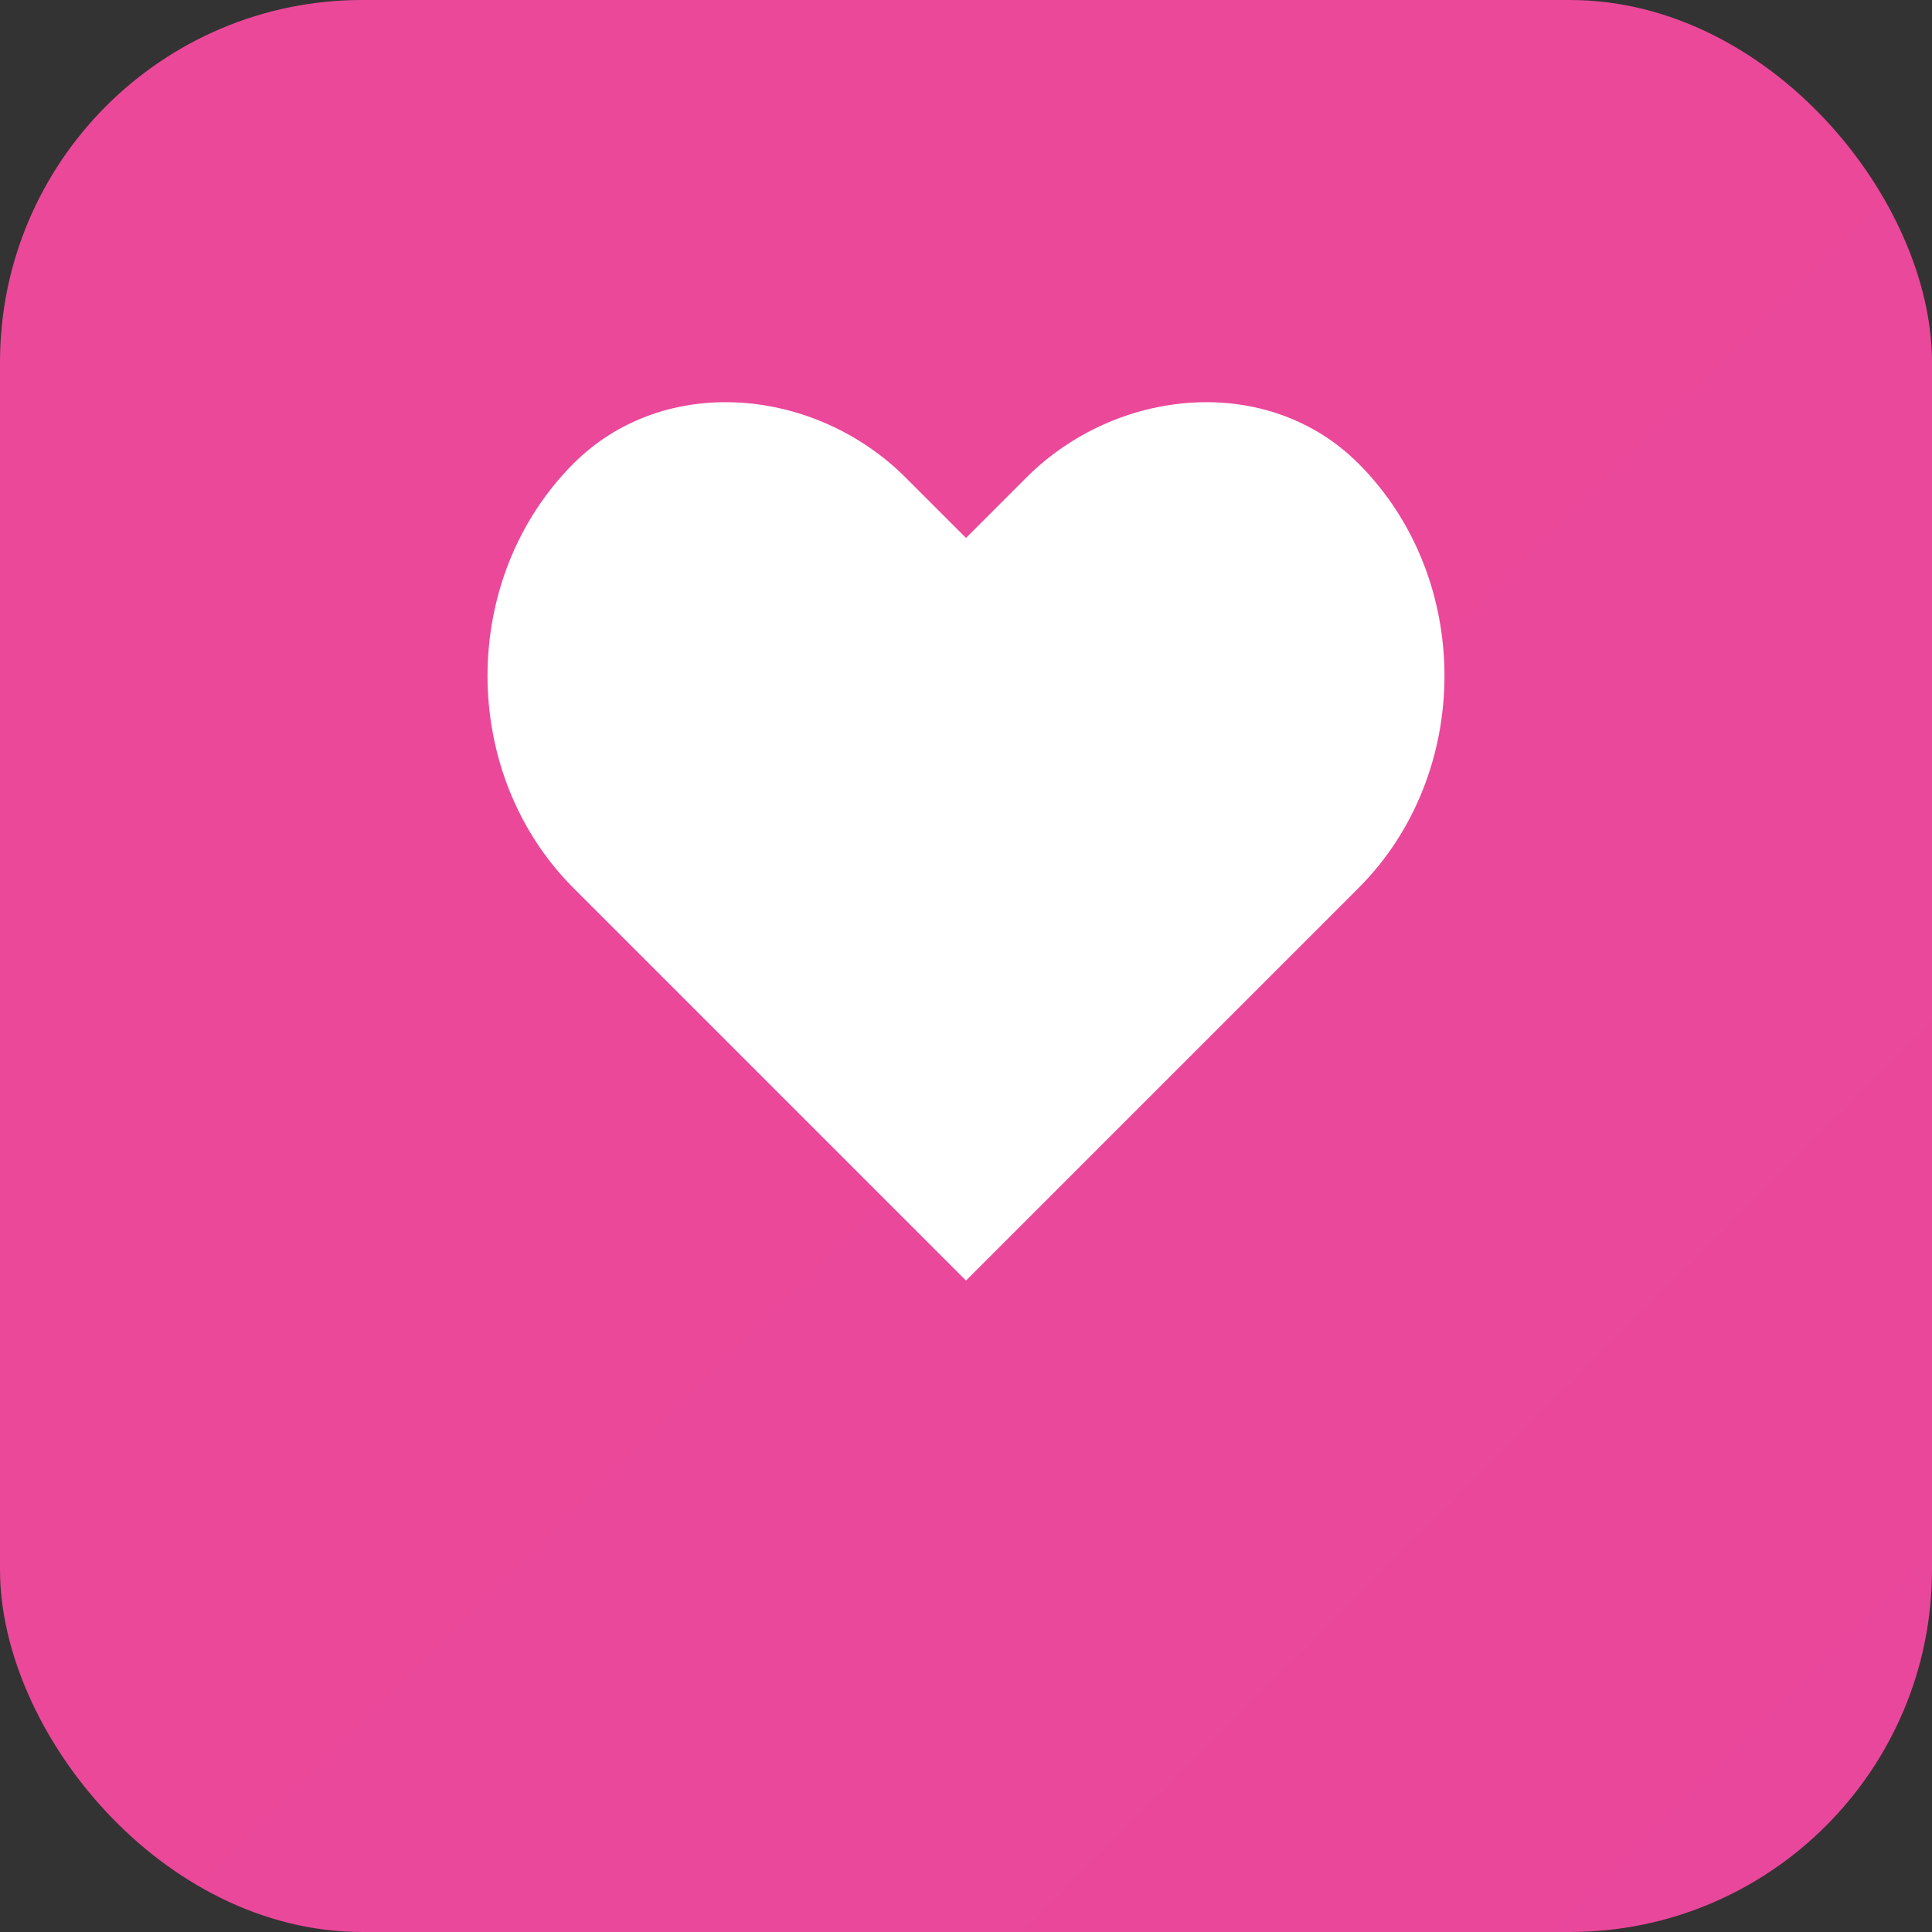
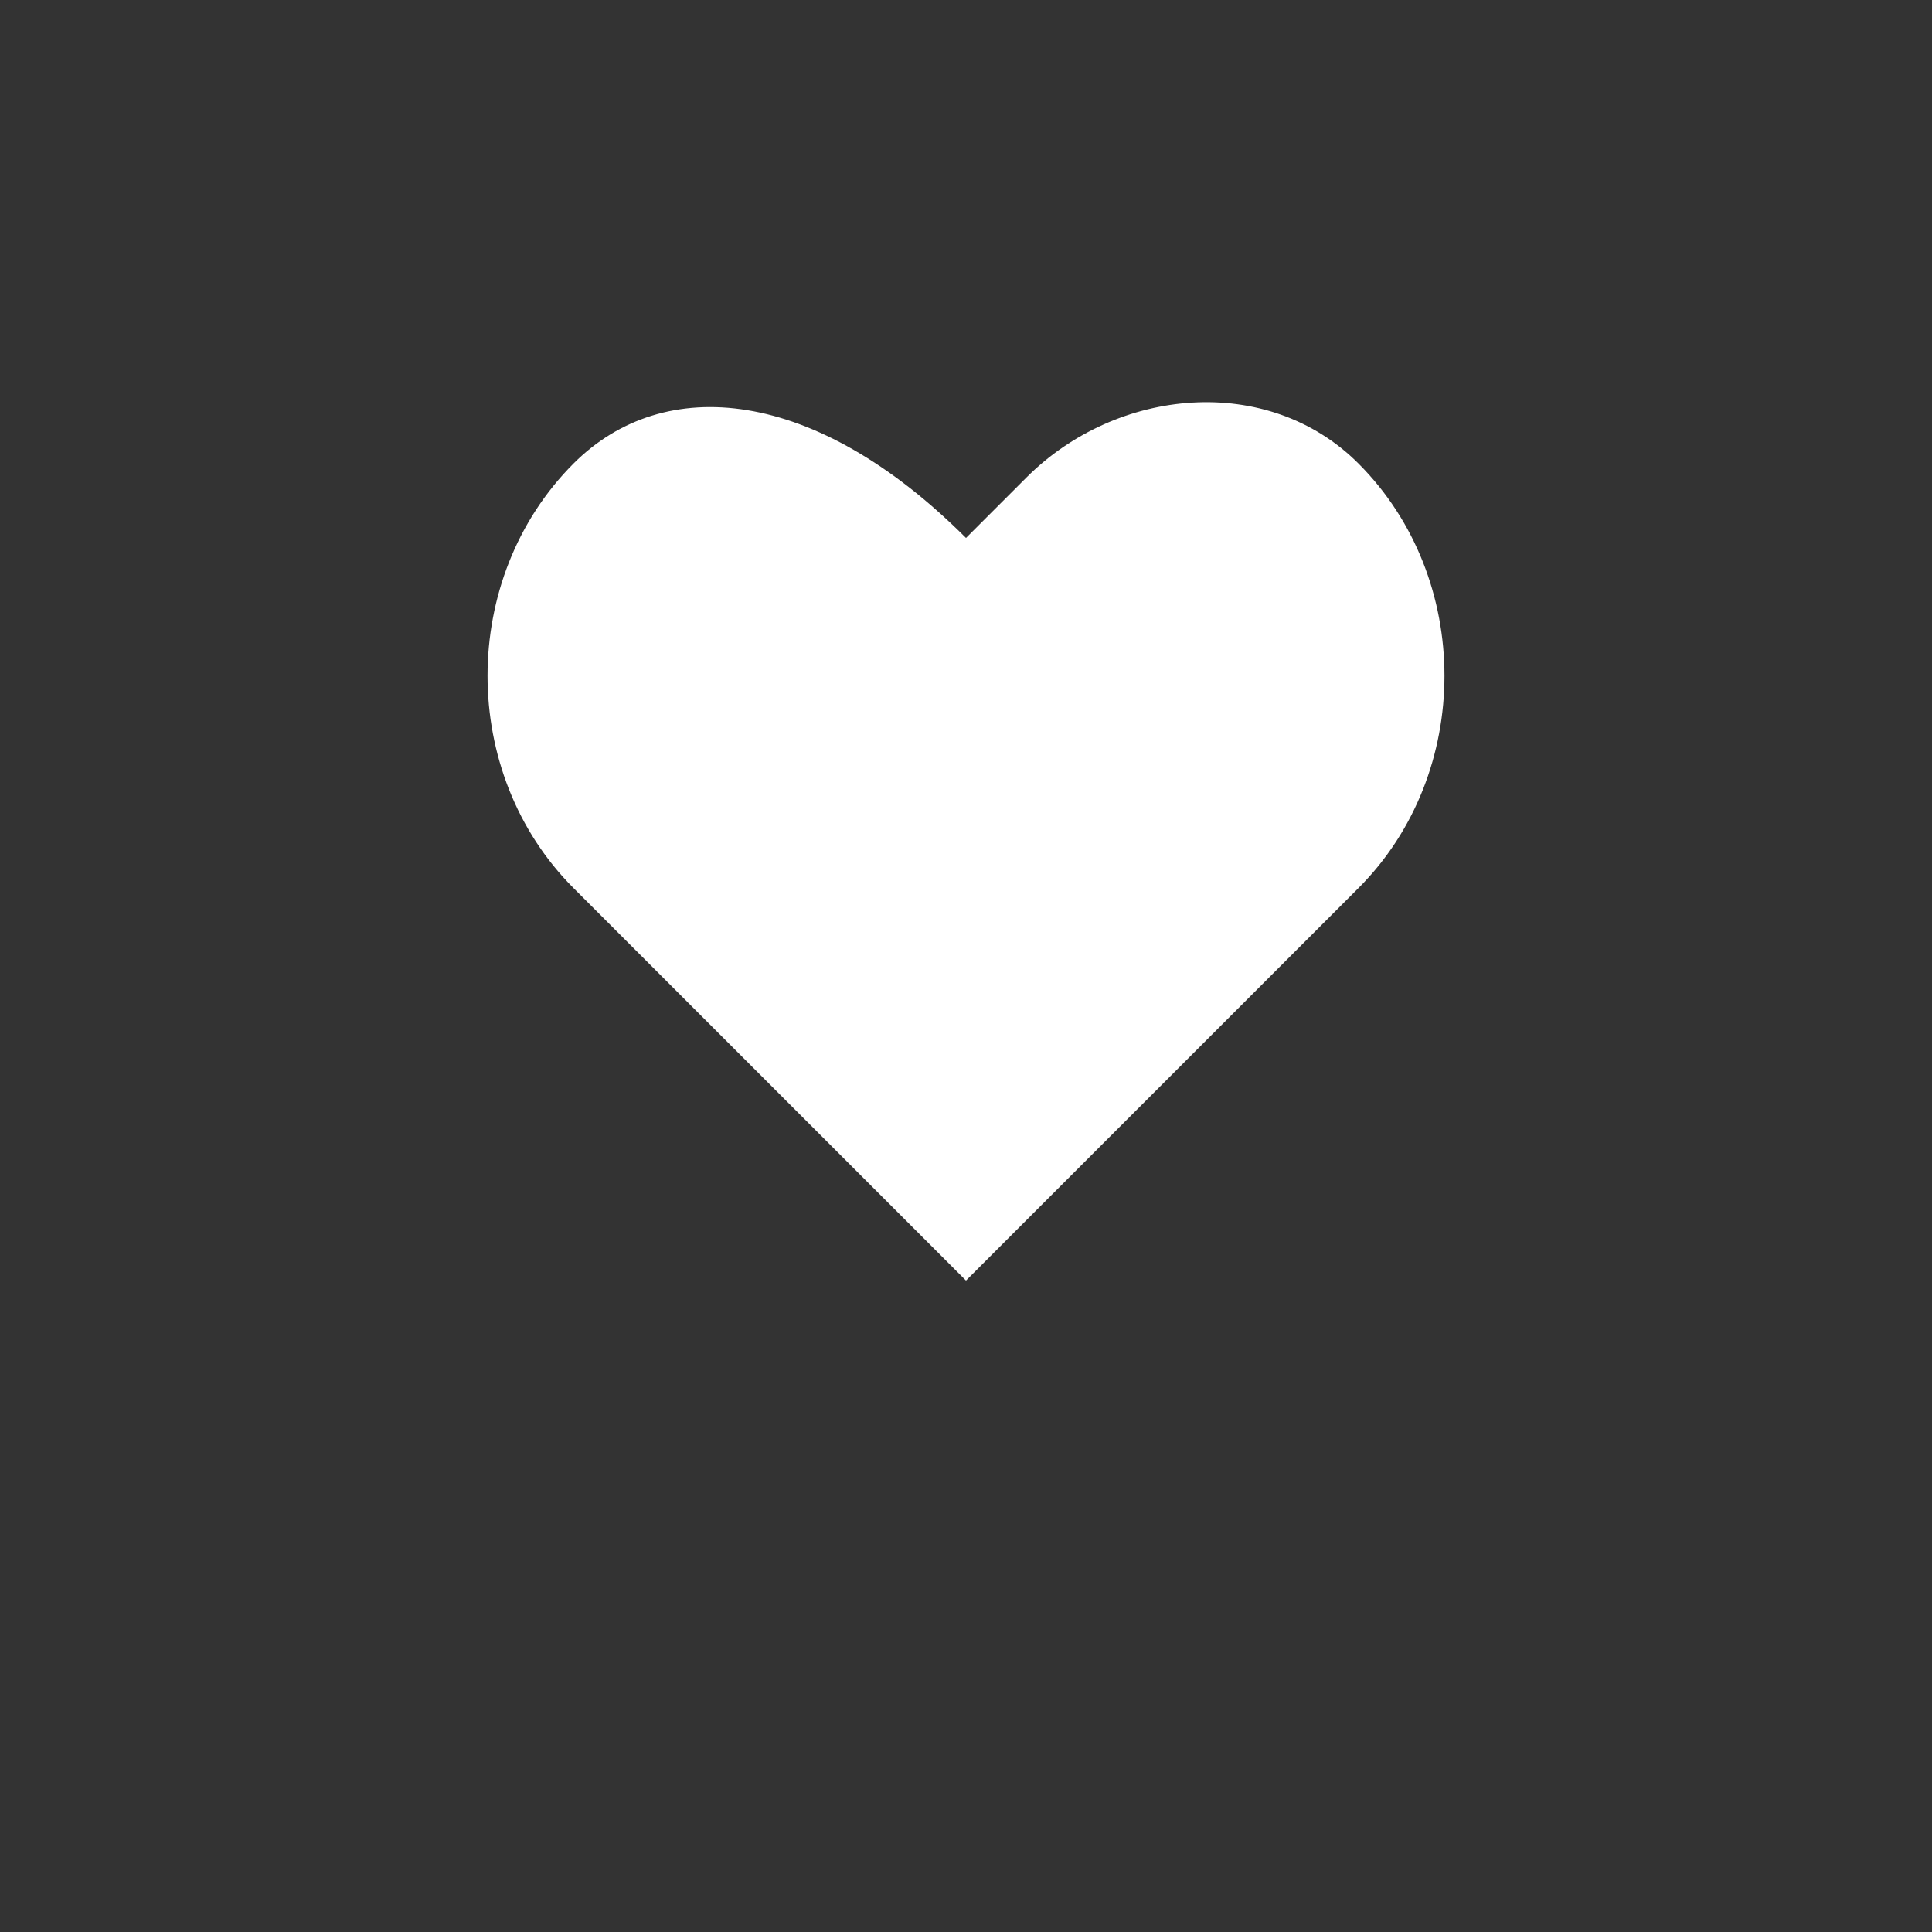
<svg xmlns="http://www.w3.org/2000/svg" width="32" height="32" viewBox="0 0 32 32" fill="none">
  <rect x="0" y="0" width="32" height="32" fill="#333333" stroke="none" />
  <defs>
    <linearGradient id="logo-gradient" x1="0" y1="0" x2="32" y2="32">
      <stop stop-color="#EC4899" />
      <stop offset="1" stop-color="#9333EA" />
    </linearGradient>
  </defs>
-   <rect width="32" height="32" rx="6" fill="url(#logo-gradient)" />
-   <path d="M22.5 7.677C21 6.177 18.5 6.41 17 7.91L16 8.91L15 7.91C13.5 6.41 11 6.177 9.5 7.677C7.6 9.577 7.6 12.81 9.5 14.71L16 21.21L22.5 14.71C24.4 12.81 24.4 9.577 22.5 7.677Z" fill="white" />
+   <path d="M22.5 7.677C21 6.177 18.5 6.41 17 7.91L16 8.91C13.5 6.41 11 6.177 9.5 7.677C7.6 9.577 7.6 12.81 9.5 14.71L16 21.21L22.5 14.71C24.4 12.81 24.4 9.577 22.5 7.677Z" fill="white" />
</svg>